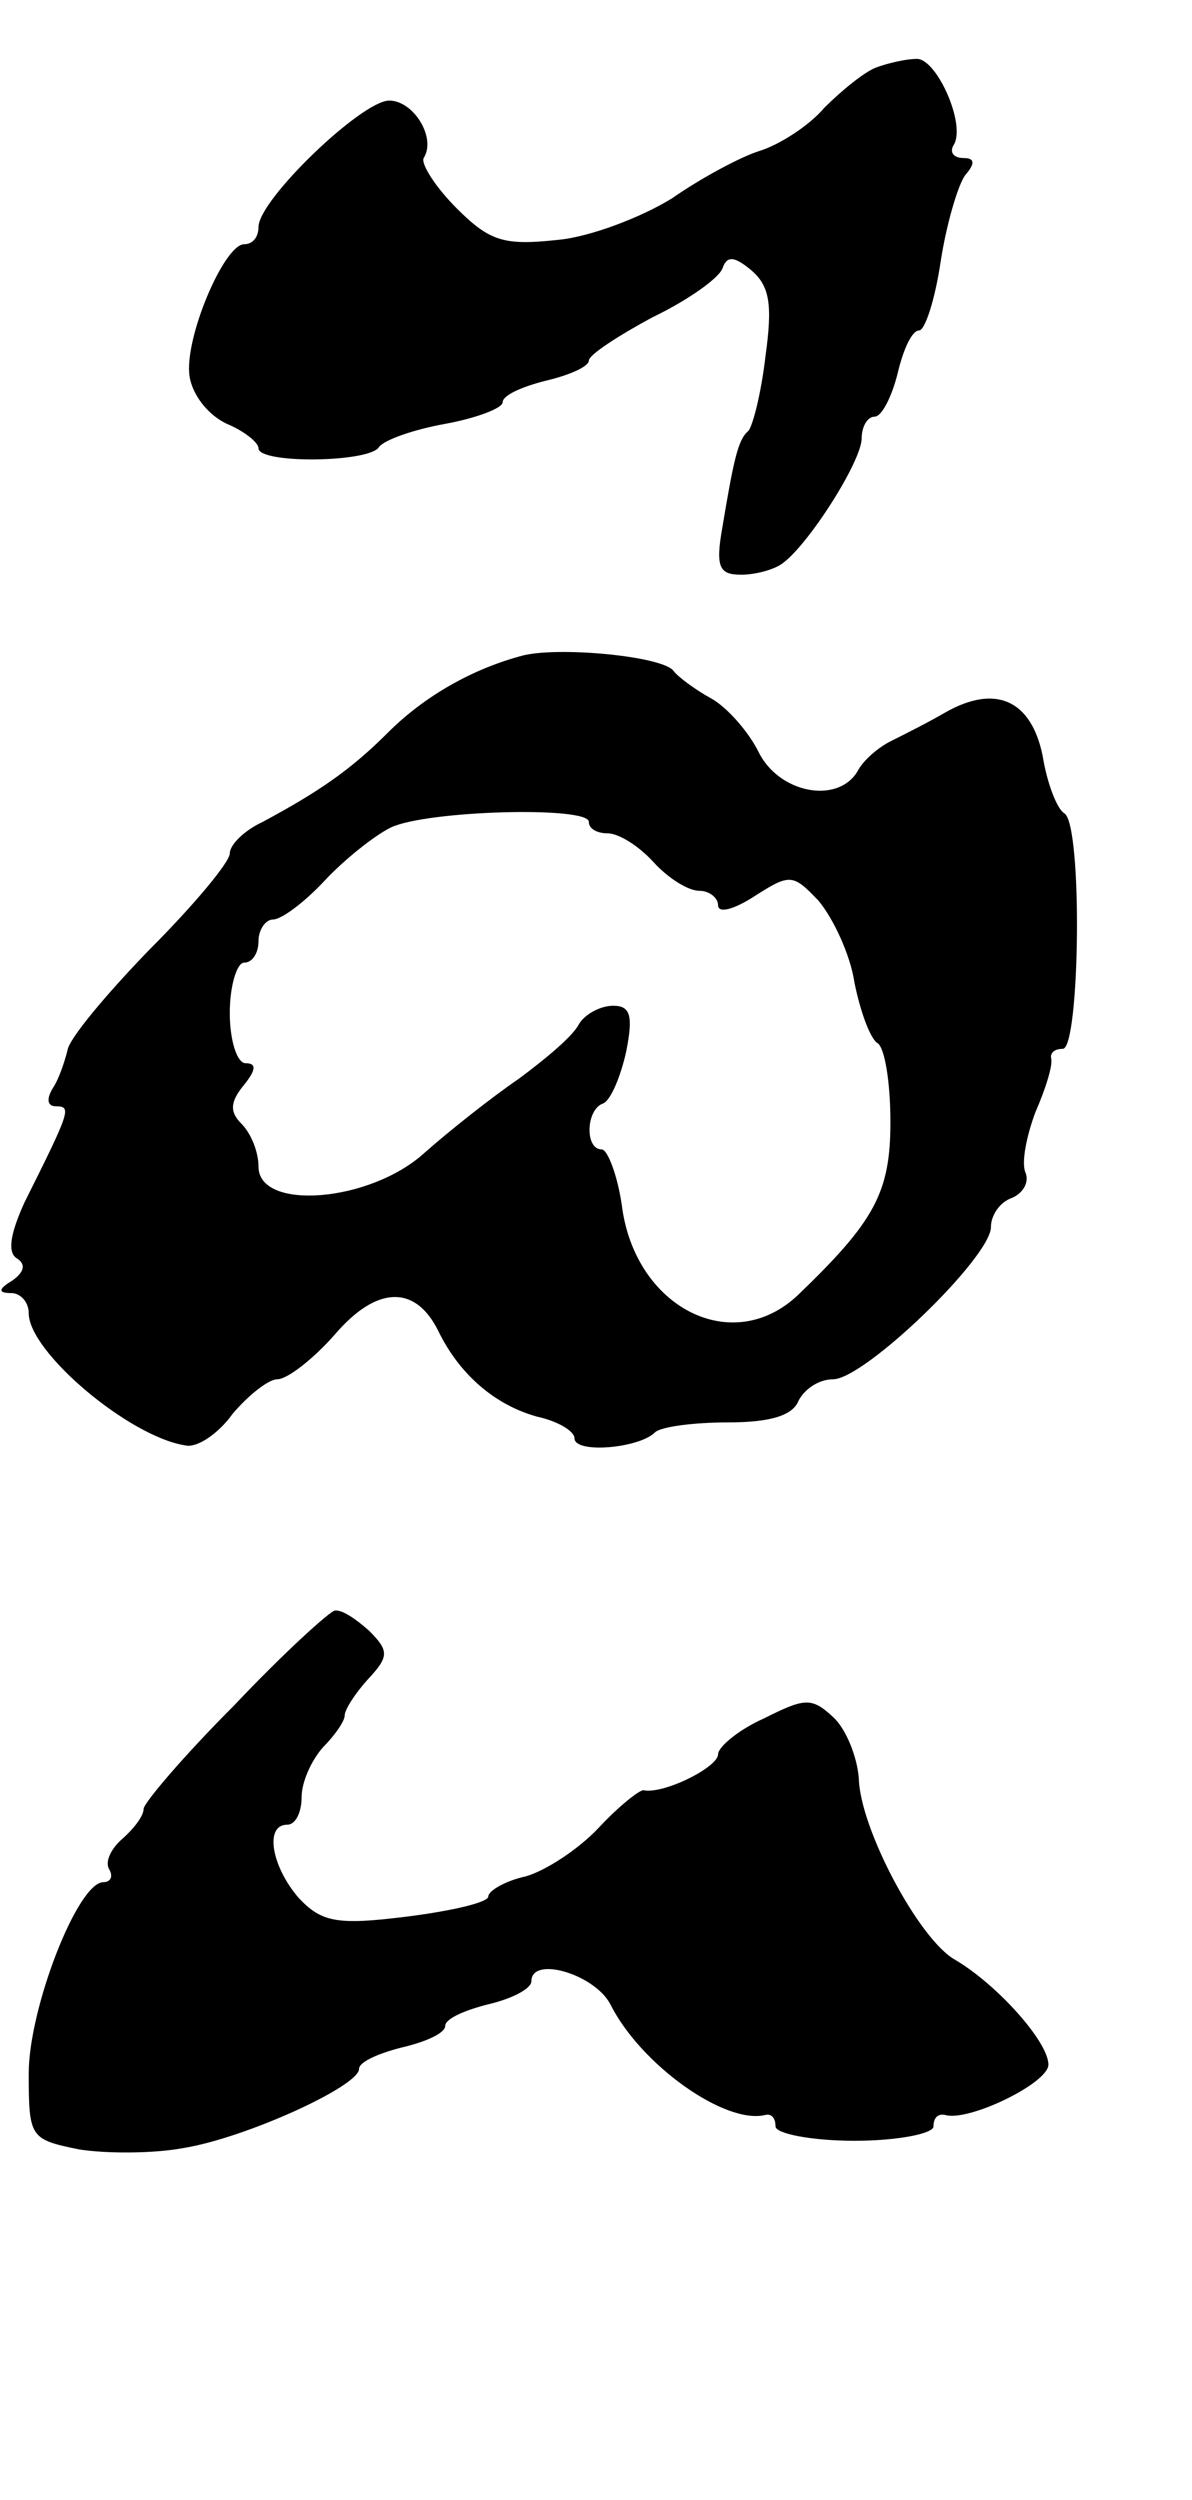
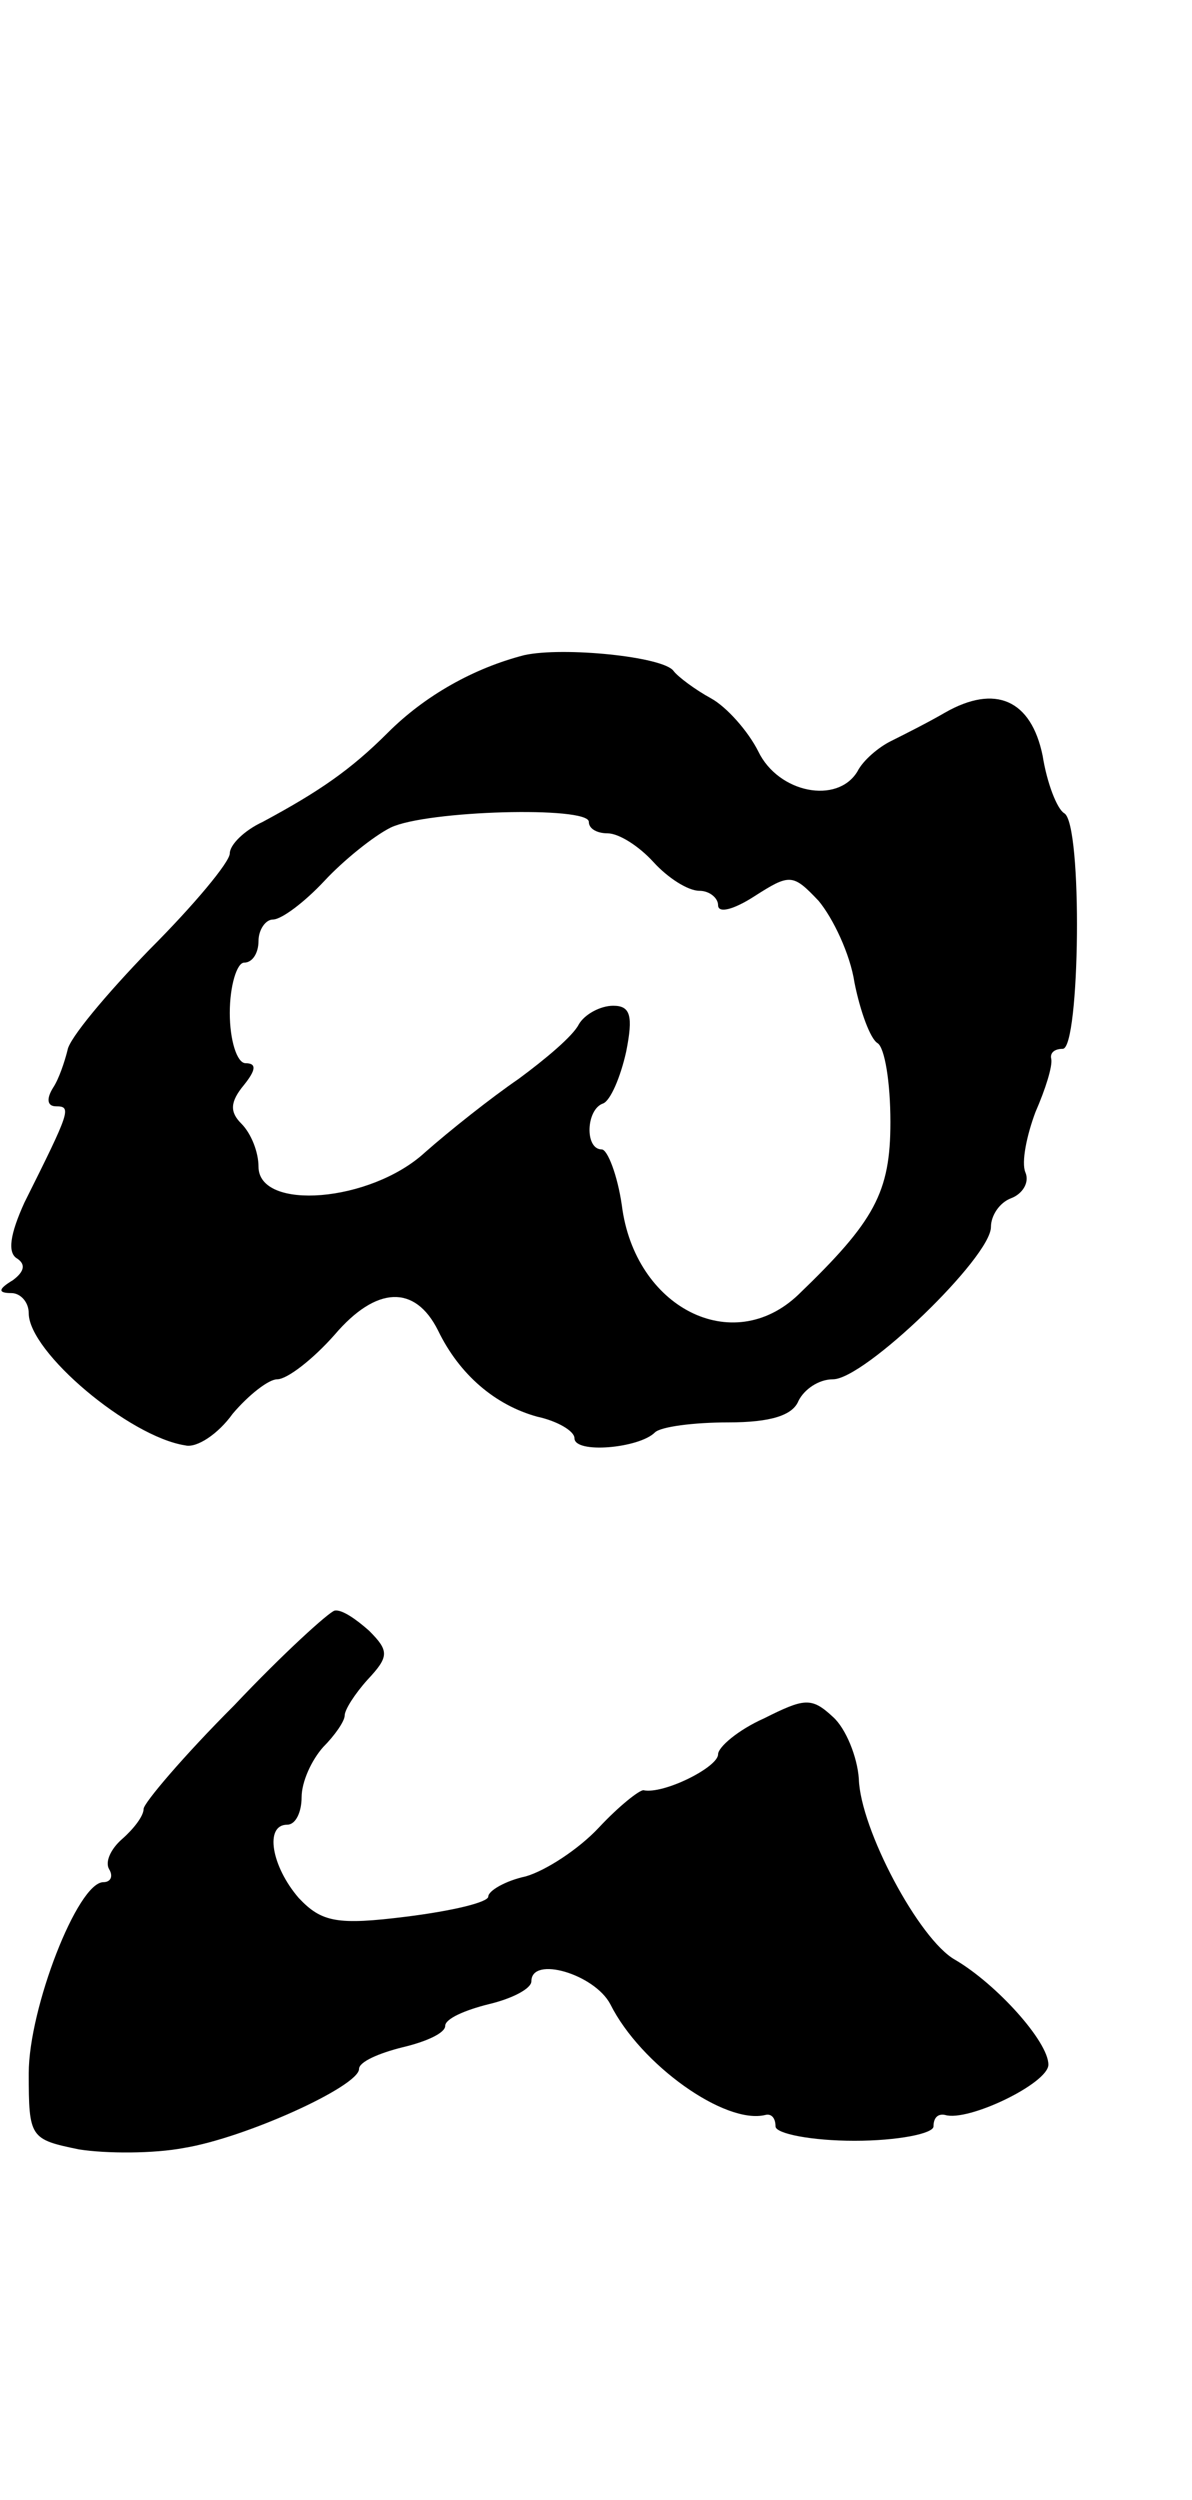
<svg xmlns="http://www.w3.org/2000/svg" version="1.0" width="83pt" height="174pt" viewBox="0 0 83 174" preserveAspectRatio="xMidYMid meet">
  <g transform="translate(0,174) scale(0.1,-0.1)" fill="#000000" stroke="none">
-     <path d="M610 1693 c-8 -3 -24 -16 -36 -28 -11 -13 -32 -26 -45 -30 -13 -4 -41 -19 -61 -33 -21 -13 -57 -27 -80 -29 -37 -4 -47 -1 -70 22 -15 15 -25 31 -23 35 9 14 -7 40 -24 40 -19 0 -91 -69 -91 -88 0 -7 -4 -12 -10 -12 -14 0 -42 -66 -38 -92 2 -13 13 -27 26 -33 12 -5 22 -13 22 -17 0 -11 78 -10 84 1 4 5 24 12 46 16 22 4 40 11 40 15 0 5 14 11 30 15 17 4 30 10 30 14 0 4 20 17 44 30 25 12 46 27 49 34 3 9 8 9 20 -1 13 -11 15 -24 10 -60 -3 -26 -9 -49 -12 -52 -7 -6 -10 -19 -18 -67 -5 -28 -2 -33 13 -33 11 0 24 4 29 8 18 13 55 71 55 87 0 8 4 15 9 15 5 0 12 14 16 30 4 17 10 30 15 30 4 0 11 21 15 48 4 26 12 53 17 60 7 8 7 12 -1 12 -7 0 -10 4 -7 9 9 14 -12 61 -26 60 -7 0 -20 -3 -28 -6z" />
    <path d="M365 1284 c-35 -9 -69 -28 -95 -54 -26 -26 -48 -41 -87 -62 -13 -6 -23 -16 -23 -22 0 -6 -25 -36 -56 -67 -30 -31 -56 -62 -57 -70 -2 -8 -6 -20 -10 -26 -5 -8 -4 -13 2 -13 11 0 10 -3 -22 -67 -10 -22 -12 -35 -5 -39 6 -4 5 -9 -3 -15 -10 -6 -11 -9 -1 -9 6 0 12 -6 12 -14 0 -27 70 -86 109 -92 8 -2 23 8 33 22 11 13 25 24 31 24 7 0 25 14 40 31 29 34 56 35 72 3 15 -31 40 -52 69 -60 14 -3 26 -10 26 -15 0 -11 45 -7 56 4 4 4 27 7 51 7 30 0 45 5 49 15 4 8 14 15 24 15 22 0 110 85 110 106 0 8 6 17 14 20 8 3 13 11 10 18 -3 7 1 26 7 42 7 16 12 32 11 37 -1 4 2 7 8 7 12 0 14 157 1 164 -5 3 -12 21 -15 40 -8 39 -33 50 -68 30 -12 -7 -30 -16 -38 -20 -8 -4 -19 -13 -23 -21 -14 -23 -55 -15 -69 14 -7 14 -22 31 -33 37 -11 6 -23 15 -26 19 -7 10 -77 17 -104 11z m45 -116 c0 -5 6 -8 13 -8 8 0 22 -9 32 -20 10 -11 24 -20 32 -20 7 0 13 -5 13 -10 0 -6 11 -3 25 6 25 16 27 16 45 -3 10 -12 22 -37 25 -57 4 -20 11 -39 16 -42 5 -3 9 -27 9 -55 0 -49 -11 -69 -64 -120 -46 -44 -114 -9 -123 62 -3 21 -10 39 -14 39 -12 0 -11 28 1 32 5 2 12 18 16 36 5 25 3 32 -9 32 -9 0 -20 -6 -24 -13 -4 -8 -23 -24 -42 -38 -19 -13 -48 -36 -65 -51 -38 -35 -116 -41 -116 -10 0 10 -5 23 -12 30 -8 8 -8 15 2 27 8 10 9 15 1 15 -6 0 -11 16 -11 35 0 19 5 35 10 35 6 0 10 7 10 15 0 8 5 15 10 15 6 0 22 12 36 27 13 14 34 31 46 37 25 12 138 15 138 4z" />
-     <path d="M163 553 c-35 -35 -63 -68 -63 -72 0 -5 -7 -14 -15 -21 -8 -7 -12 -16 -9 -21 3 -5 1 -9 -4 -9 -18 0 -52 -88 -52 -133 0 -45 1 -46 35 -53 19 -3 52 -3 73 1 43 7 122 43 122 55 0 5 14 11 30 15 17 4 30 10 30 15 0 5 14 11 30 15 17 4 30 11 30 16 0 18 44 5 55 -16 21 -42 80 -84 108 -77 4 1 7 -2 7 -8 0 -5 25 -10 55 -10 30 0 55 5 55 10 0 6 3 9 8 8 16 -5 72 22 72 35 0 16 -36 56 -65 73 -25 14 -66 91 -67 126 -1 15 -9 35 -18 43 -15 14 -20 13 -48 -1 -18 -8 -32 -20 -32 -25 0 -9 -38 -28 -52 -25 -3 0 -17 -11 -31 -26 -14 -15 -37 -30 -51 -34 -14 -3 -26 -10 -26 -14 0 -4 -25 -10 -57 -14 -48 -6 -59 -4 -75 13 -19 22 -24 51 -8 51 6 0 10 9 10 19 0 11 7 26 15 35 8 8 15 18 15 22 0 4 7 15 16 25 15 16 15 20 1 34 -9 8 -19 15 -24 14 -4 -1 -36 -30 -70 -66z" />
+     <path d="M163 553 c-35 -35 -63 -68 -63 -72 0 -5 -7 -14 -15 -21 -8 -7 -12 -16 -9 -21 3 -5 1 -9 -4 -9 -18 0 -52 -88 -52 -133 0 -45 1 -46 35 -53 19 -3 52 -3 73 1 43 7 122 43 122 55 0 5 14 11 30 15 17 4 30 10 30 15 0 5 14 11 30 15 17 4 30 11 30 16 0 18 44 5 55 -16 21 -42 80 -84 108 -77 4 1 7 -2 7 -8 0 -5 25 -10 55 -10 30 0 55 5 55 10 0 6 3 9 8 8 16 -5 72 22 72 35 0 16 -36 56 -65 73 -25 14 -66 91 -67 126 -1 15 -9 35 -18 43 -15 14 -20 13 -48 -1 -18 -8 -32 -20 -32 -25 0 -9 -38 -28 -52 -25 -3 0 -17 -11 -31 -26 -14 -15 -37 -30 -51 -34 -14 -3 -26 -10 -26 -14 0 -4 -25 -10 -57 -14 -48 -6 -59 -4 -75 13 -19 22 -24 51 -8 51 6 0 10 9 10 19 0 11 7 26 15 35 8 8 15 18 15 22 0 4 7 15 16 25 15 16 15 20 1 34 -9 8 -19 15 -24 14 -4 -1 -36 -30 -70 -66" />
  </g>
</svg>